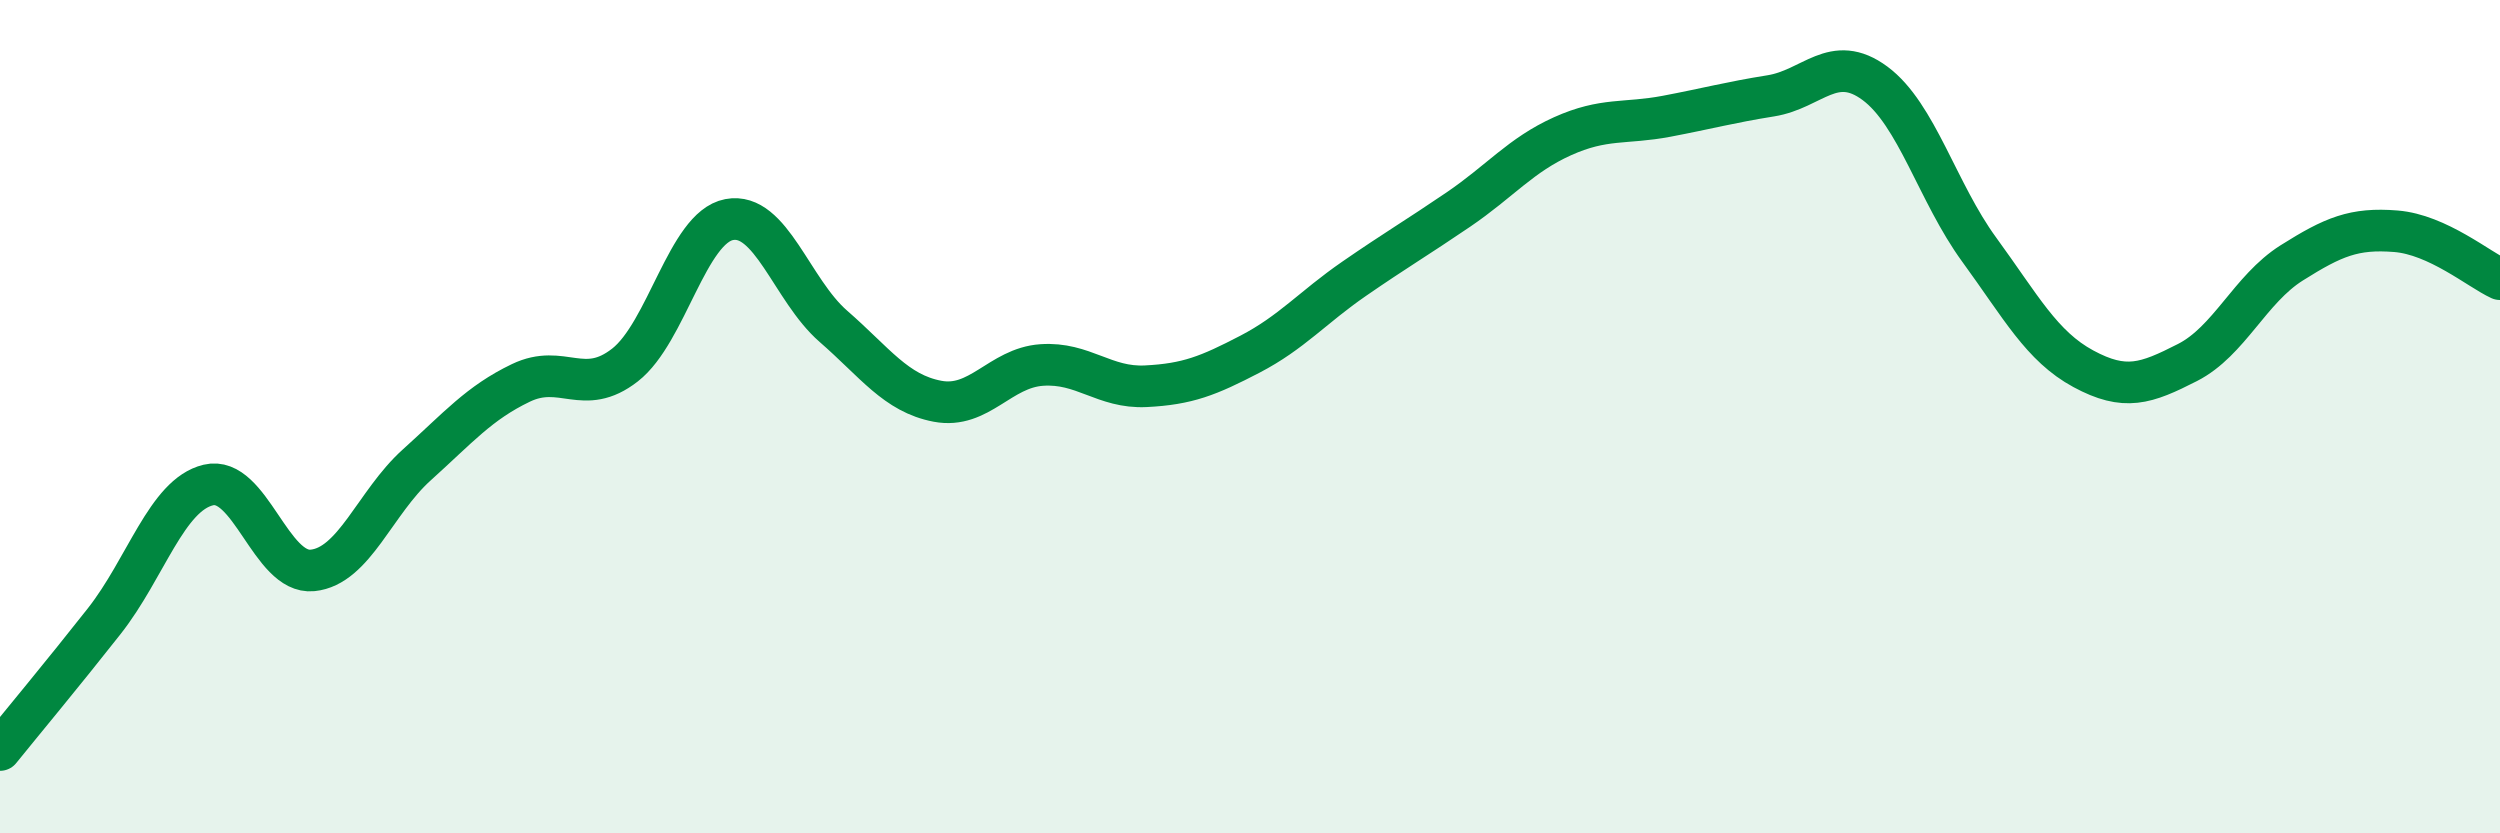
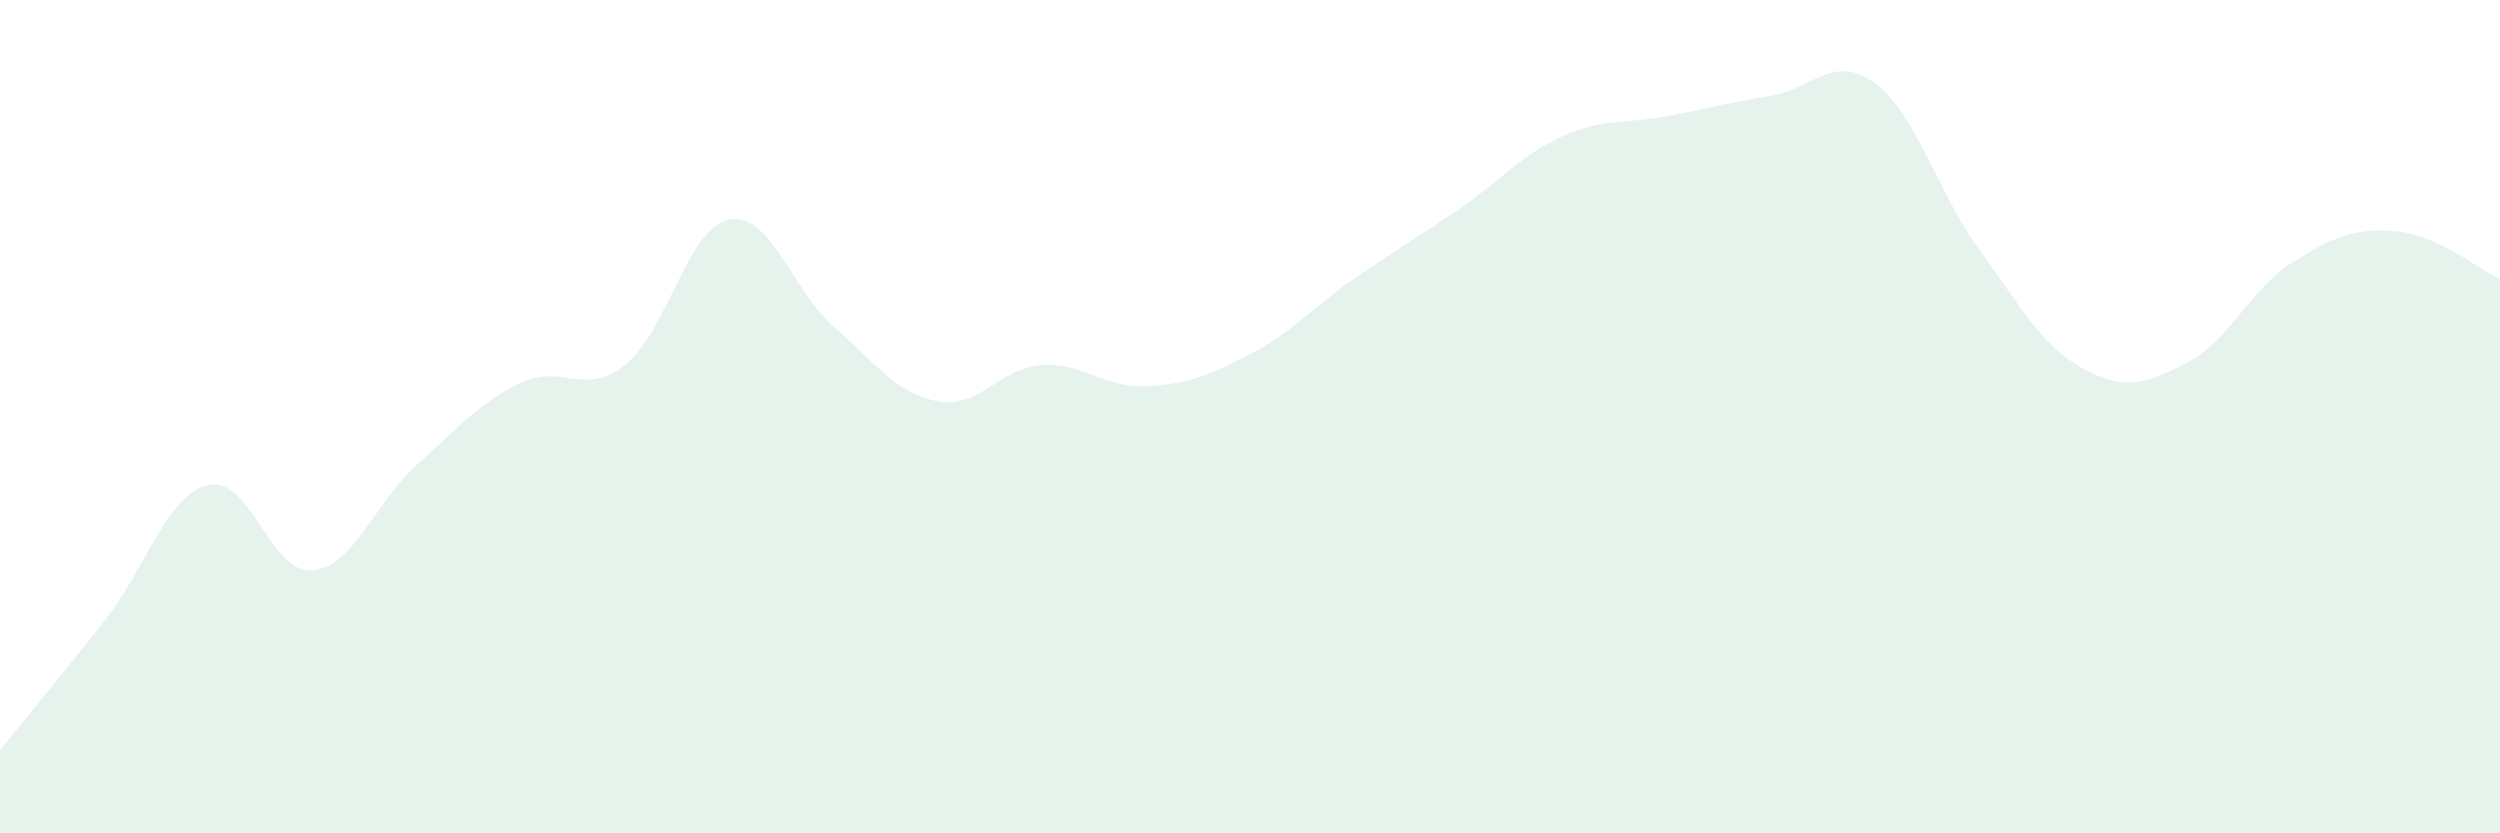
<svg xmlns="http://www.w3.org/2000/svg" width="60" height="20" viewBox="0 0 60 20">
  <path d="M 0,18 C 0.5,17.38 1.5,16.18 2.5,14.91 C 3.5,13.64 4,11.88 5,11.64 C 6,11.4 6.5,13.79 7.5,13.69 C 8.5,13.59 9,12.06 10,11.16 C 11,10.26 11.5,9.67 12.5,9.19 C 13.5,8.71 14,9.54 15,8.76 C 16,7.98 16.5,5.46 17.5,5.27 C 18.5,5.08 19,6.96 20,7.83 C 21,8.7 21.5,9.44 22.5,9.63 C 23.5,9.82 24,8.83 25,8.76 C 26,8.69 26.5,9.32 27.5,9.27 C 28.5,9.22 29,9.02 30,8.5 C 31,7.98 31.5,7.38 32.5,6.69 C 33.5,6 34,5.71 35,5.03 C 36,4.35 36.5,3.72 37.5,3.27 C 38.5,2.82 39,2.98 40,2.79 C 41,2.6 41.5,2.46 42.5,2.3 C 43.5,2.14 44,1.26 45,2 C 46,2.74 46.5,4.62 47.5,5.99 C 48.5,7.36 49,8.31 50,8.85 C 51,9.39 51.5,9.21 52.5,8.7 C 53.5,8.19 54,6.94 55,6.31 C 56,5.68 56.5,5.47 57.5,5.55 C 58.5,5.63 59.5,6.47 60,6.7L60 20L0 20Z" fill="#008740" opacity="0.1" stroke-linecap="round" stroke-linejoin="round" />
-   <path d="M 0,18 C 0.5,17.38 1.5,16.18 2.5,14.91 C 3.5,13.64 4,11.88 5,11.64 C 6,11.4 6.5,13.79 7.5,13.69 C 8.5,13.59 9,12.06 10,11.16 C 11,10.26 11.5,9.67 12.5,9.19 C 13.5,8.71 14,9.54 15,8.76 C 16,7.98 16.5,5.46 17.5,5.27 C 18.5,5.08 19,6.96 20,7.83 C 21,8.7 21.5,9.44 22.5,9.63 C 23.5,9.82 24,8.83 25,8.76 C 26,8.69 26.5,9.32 27.5,9.27 C 28.5,9.22 29,9.02 30,8.5 C 31,7.98 31.5,7.38 32.5,6.69 C 33.5,6 34,5.71 35,5.03 C 36,4.35 36.5,3.72 37.5,3.27 C 38.5,2.82 39,2.98 40,2.79 C 41,2.6 41.5,2.46 42.5,2.3 C 43.5,2.14 44,1.26 45,2 C 46,2.74 46.5,4.62 47.5,5.99 C 48.5,7.36 49,8.31 50,8.85 C 51,9.39 51.5,9.21 52.5,8.7 C 53.5,8.19 54,6.94 55,6.31 C 56,5.68 56.5,5.47 57.5,5.55 C 58.5,5.63 59.5,6.47 60,6.7" stroke="#008740" stroke-width="1" fill="none" stroke-linecap="round" stroke-linejoin="round" />
</svg>